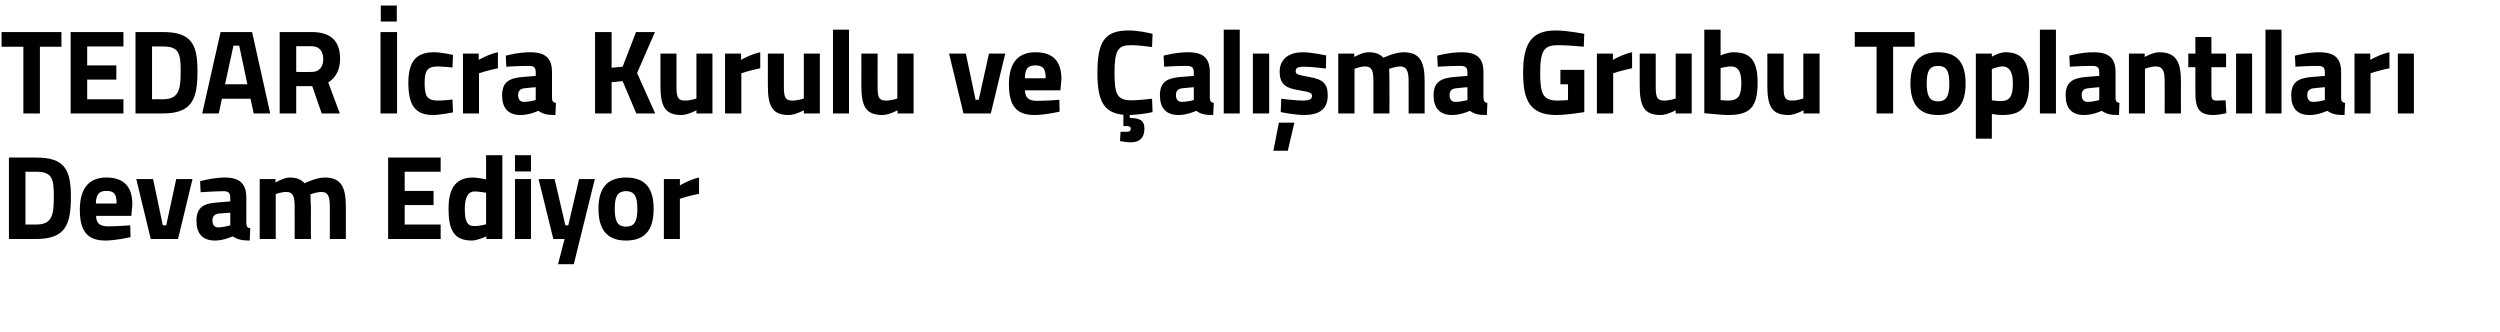
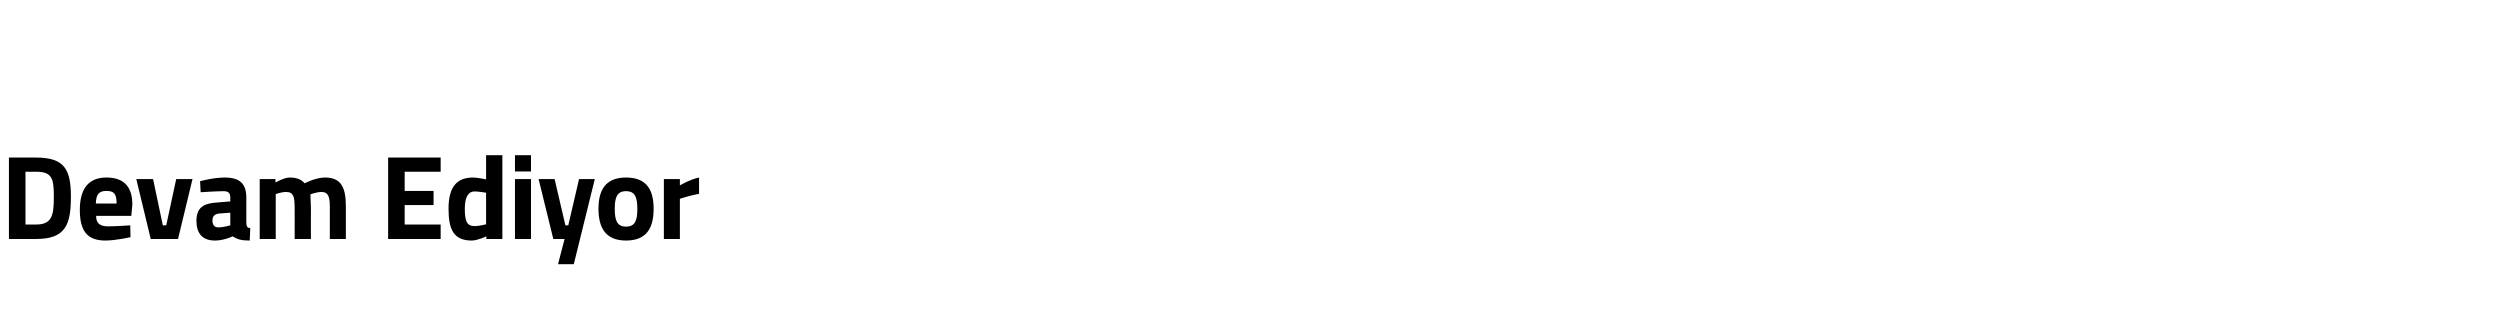
<svg xmlns="http://www.w3.org/2000/svg" version="1.1" width="952px" height="126.4px" viewBox="0 0 952 126.4">
  <desc>TEDAR cra Kurulu ve al ma Grubu Toplant lar Devam Ediyor</desc>
  <defs />
  <g id="Polygon216018">
    <path d="M 3.4 91 L 3.4 60 C 3.4 60 13.83 59.96 13.8 60 C 24.6 60 27 64.6 27 74.9 C 27 85.5 25 91 13.8 91 C 13.83 91 3.4 91 3.4 91 Z M 13.8 65.4 C 13.83 65.44 9.7 65.4 9.7 65.4 L 9.7 85.5 C 9.7 85.5 13.83 85.52 13.8 85.5 C 19.9 85.5 20.5 81.8 20.5 74.9 C 20.5 68.1 19.9 65.4 13.8 65.4 Z M 49.6 85.8 L 49.7 90.3 C 49.7 90.3 44.45 91.55 40.2 91.6 C 33.3 91.6 30.4 88.1 30.4 79.9 C 30.4 71.8 33.8 67.6 40.5 67.6 C 47.2 67.6 50.4 71.1 50.4 77.9 C 50.43 77.95 50 82.2 50 82.2 C 50 82.2 36.55 82.19 36.6 82.2 C 36.6 84.9 37.9 86.2 41.2 86.2 C 44.91 86.16 49.6 85.8 49.6 85.8 Z M 44.4 77.5 C 44.4 73.8 43.4 72.7 40.5 72.7 C 37.6 72.7 36.6 74.1 36.5 77.5 C 36.5 77.5 44.4 77.5 44.4 77.5 Z M 58.3 68.2 L 62 85.8 L 63.3 85.8 L 67.1 68.2 L 73.3 68.2 L 67.8 91 L 57.4 91 L 51.9 68.2 L 58.3 68.2 Z M 93.8 84.8 C 93.9 86.2 94 86.7 95.3 86.9 C 95.3 86.9 95.1 91.6 95.1 91.6 C 92 91.6 90.5 91.2 88.6 90 C 88.6 90 85.3 91.6 81.9 91.6 C 77.1 91.6 74.8 88.9 74.8 84.1 C 74.8 78.9 77.7 77.4 82.8 77.1 C 82.77 77.08 87.7 76.7 87.7 76.7 C 87.7 76.7 87.65 75.3 87.7 75.3 C 87.7 73.3 86.8 72.8 85 72.8 C 81.95 72.84 76.4 73.2 76.4 73.2 L 76.2 69 C 76.2 69 81.08 67.63 85.5 67.6 C 91.4 67.6 93.8 70 93.8 75.3 C 93.8 75.3 93.8 84.8 93.8 84.8 Z M 83.5 81.3 C 81.9 81.5 80.9 82.2 80.9 83.9 C 80.9 85.5 81.5 86.6 83.2 86.6 C 85.14 86.57 87.7 85.8 87.7 85.8 L 87.7 81 C 87.7 81 83.5 81.33 83.5 81.3 Z M 98.9 91 L 98.9 68.2 L 104.9 68.2 L 104.9 69.5 C 104.9 69.5 108.09 67.63 110.3 67.6 C 112.9 67.6 114.7 68.3 116 69.8 C 116 69.8 120.2 67.6 123.7 67.6 C 129.9 67.6 131.7 71.3 131.7 78.6 C 131.73 78.63 131.7 91 131.7 91 L 125.6 91 C 125.6 91 125.62 78.82 125.6 78.8 C 125.6 75.3 125.2 73.1 122.4 73.1 C 120.6 73.11 118.2 74 118.2 74 C 118.2 74 118.36 77.4 118.4 79.2 C 118.36 79.18 118.4 91 118.4 91 L 112.2 91 C 112.2 91 112.24 79.27 112.2 79.3 C 112.2 75.2 111.9 73.1 109 73.1 C 107.04 73.11 105 73.9 105 73.9 L 105 91 L 98.9 91 Z M 147.8 60 L 167.8 60 L 167.8 65.4 L 154.1 65.4 L 154.1 72.7 L 165.1 72.7 L 165.1 78.1 L 154.1 78.1 L 154.1 85.5 L 167.8 85.5 L 167.8 91 L 147.8 91 L 147.8 60 Z M 191.3 91 L 185.2 91 L 185.2 90 C 185.2 90 181.99 91.55 179.7 91.6 C 172.8 91.6 170.8 87.5 170.8 79.5 C 170.8 71.1 174 67.6 180.2 67.6 C 181.9 67.63 185.1 68.3 185.1 68.3 L 185.1 59.1 L 191.3 59.1 L 191.3 91 Z M 185.1 85.4 L 185.1 73.4 C 185.1 73.4 182.63 72.93 180.7 72.9 C 178.4 72.9 177 74.9 177 79.5 C 177 84.2 177.8 86.1 180.7 86.1 C 182.86 86.07 185.1 85.4 185.1 85.4 Z M 196.1 68.2 L 202.2 68.2 L 202.2 91 L 196.1 91 L 196.1 68.2 Z M 196.1 59.1 L 202.2 59.1 L 202.2 65.3 L 196.1 65.3 L 196.1 59.1 Z M 211.2 68.2 L 215.3 85.8 L 216.4 85.8 L 220.5 68.2 L 226.5 68.2 L 218.5 100.6 L 212.5 100.6 L 215 91 L 210.7 91 L 205.1 68.2 L 211.2 68.2 Z M 248.9 79.5 C 248.9 86.6 246.4 91.6 238.4 91.6 C 230.5 91.6 227.9 86.6 227.9 79.5 C 227.9 72.5 230.5 67.6 238.4 67.6 C 246.4 67.6 248.9 72.5 248.9 79.5 Z M 242.7 79.5 C 242.7 75.1 241.8 72.8 238.4 72.8 C 235 72.8 234.1 75.1 234.1 79.5 C 234.1 84 235 86.3 238.4 86.3 C 241.8 86.3 242.7 84 242.7 79.5 Z M 252.8 68.2 L 258.9 68.2 L 258.9 70.6 C 258.9 70.6 262.69 68.32 266.2 67.6 C 266.2 67.6 266.2 73.8 266.2 73.8 C 262.15 74.57 258.9 75.7 258.9 75.7 L 258.9 91 L 252.8 91 L 252.8 68.2 Z " stroke="none" fill="#000" />
  </g>
  <g id="Polygon216017">
-     <path d="M 0.6 12.2 L 23.4 12.2 L 23.4 17.8 L 15.2 17.8 L 15.2 43.2 L 8.9 43.2 L 8.9 17.8 L 0.6 17.8 L 0.6 12.2 Z M 26.9 12.2 L 47 12.2 L 47 17.7 L 33.2 17.7 L 33.2 24.9 L 44.3 24.9 L 44.3 30.3 L 33.2 30.3 L 33.2 37.8 L 47 37.8 L 47 43.2 L 26.9 43.2 L 26.9 12.2 Z M 51.6 43.2 L 51.6 12.2 C 51.6 12.2 62.04 12.2 62 12.2 C 72.9 12.2 75.2 16.8 75.2 27.1 C 75.2 37.7 73.2 43.2 62 43.2 C 62.04 43.23 51.6 43.2 51.6 43.2 Z M 62 17.7 C 62.04 17.67 57.9 17.7 57.9 17.7 L 57.9 37.8 C 57.9 37.8 62.04 37.76 62 37.8 C 68.2 37.8 68.8 34 68.8 27.1 C 68.8 20.3 68.2 17.7 62 17.7 Z M 84 12.2 L 96 12.2 L 102.9 43.2 L 96.6 43.2 L 95.4 37.6 L 84.5 37.6 L 83.3 43.2 L 77 43.2 L 84 12.2 Z M 85.7 32.1 L 94.2 32.1 L 91.1 17.4 L 88.9 17.4 L 85.7 32.1 Z M 112.8 32.8 L 112.8 43.2 L 106.5 43.2 L 106.5 12.2 C 106.5 12.2 118.59 12.2 118.6 12.2 C 125.7 12.2 129.5 15.3 129.5 22.4 C 129.5 26.7 127.8 29.6 125 31.4 C 124.98 31.37 129.4 43.2 129.4 43.2 L 122.5 43.2 L 118.9 32.8 L 112.8 32.8 Z M 118.6 17.6 C 118.59 17.58 112.8 17.6 112.8 17.6 L 112.8 27.4 C 112.8 27.4 118.68 27.44 118.7 27.4 C 121.8 27.4 123.1 25.2 123.1 22.5 C 123.1 19.5 121.6 17.6 118.6 17.6 Z M 144.9 12.2 L 151.2 12.2 L 151.2 43.2 L 144.9 43.2 L 144.9 12.2 Z M 145 2.1 L 151.1 2.1 L 151.1 8.2 L 145 8.2 L 145 2.1 Z M 172.5 20.9 L 172.3 25.7 C 172.3 25.7 168.68 25.34 166.9 25.3 C 162.6 25.3 161.7 27 161.7 31.6 C 161.7 36.7 162.6 38.3 167 38.3 C 168.72 38.3 172.3 37.9 172.3 37.9 L 172.5 42.8 C 172.5 42.8 167.58 43.78 165 43.8 C 158.2 43.8 155.5 40.2 155.5 31.6 C 155.5 23.5 158.4 19.9 165.2 19.9 C 167.81 19.86 172.5 20.9 172.5 20.9 Z M 176.3 20.4 L 182.3 20.4 L 182.3 22.8 C 182.3 22.8 186.18 20.55 189.6 19.9 C 189.6 19.9 189.6 26 189.6 26 C 185.63 26.8 182.4 27.9 182.4 27.9 L 182.4 43.2 L 176.3 43.2 L 176.3 20.4 Z M 210.2 37 C 210.2 38.4 210.4 38.9 211.7 39.2 C 211.7 39.2 211.5 43.8 211.5 43.8 C 208.4 43.8 206.9 43.5 205 42.2 C 205 42.2 201.7 43.8 198.2 43.8 C 193.5 43.8 191.2 41.1 191.2 36.3 C 191.2 31.1 194.1 29.7 199.2 29.3 C 199.16 29.31 204 28.9 204 28.9 C 204 28.9 204.04 27.53 204 27.5 C 204 25.6 203.2 25.1 201.3 25.1 C 198.33 25.07 192.8 25.4 192.8 25.4 L 192.6 21.2 C 192.6 21.2 197.47 19.86 201.8 19.9 C 207.8 19.9 210.2 22.2 210.2 27.5 C 210.2 27.5 210.2 37 210.2 37 Z M 199.9 33.6 C 198.3 33.7 197.3 34.5 197.3 36.1 C 197.3 37.7 197.9 38.8 199.6 38.8 C 201.53 38.81 204 38.1 204 38.1 L 204 33.2 C 204 33.2 199.89 33.56 199.9 33.6 Z M 237.1 30.9 L 232.9 31.3 L 232.9 43.2 L 226.6 43.2 L 226.6 12.2 L 232.9 12.2 L 232.9 25.8 L 237.1 25.4 L 242.2 12.2 L 249.4 12.2 L 242.6 27.8 L 249.5 43.2 L 242.3 43.2 L 237.1 30.9 Z M 271.3 20.4 L 271.3 43.2 L 265.2 43.2 L 265.2 42 C 265.2 42 261.95 43.78 259.5 43.8 C 252.9 43.8 251.5 40.1 251.5 32.4 C 251.5 32.37 251.5 20.4 251.5 20.4 L 257.6 20.4 C 257.6 20.4 257.61 32.46 257.6 32.5 C 257.6 36.5 257.8 38.3 260.8 38.3 C 263.09 38.3 265.2 37.5 265.2 37.5 L 265.2 20.4 L 271.3 20.4 Z M 276.1 20.4 L 282.2 20.4 L 282.2 22.8 C 282.2 22.8 286.05 20.55 289.5 19.9 C 289.5 19.9 289.5 26 289.5 26 C 285.51 26.8 282.3 27.9 282.3 27.9 L 282.3 43.2 L 276.1 43.2 L 276.1 20.4 Z M 312.2 20.4 L 312.2 43.2 L 306.1 43.2 L 306.1 42 C 306.1 42 302.85 43.78 300.4 43.8 C 293.8 43.8 292.4 40.1 292.4 32.4 C 292.39 32.37 292.4 20.4 292.4 20.4 L 298.5 20.4 C 298.5 20.4 298.51 32.46 298.5 32.5 C 298.5 36.5 298.7 38.3 301.7 38.3 C 303.99 38.3 306.1 37.5 306.1 37.5 L 306.1 20.4 L 312.2 20.4 Z M 317.2 11.3 L 323.3 11.3 L 323.3 43.2 L 317.2 43.2 L 317.2 11.3 Z M 347.9 20.4 L 347.9 43.2 L 341.8 43.2 L 341.8 42 C 341.8 42 338.5 43.78 336.1 43.8 C 329.4 43.8 328 40.1 328 32.4 C 328.05 32.37 328 20.4 328 20.4 L 334.2 20.4 C 334.2 20.4 334.16 32.46 334.2 32.5 C 334.2 36.5 334.3 38.3 337.4 38.3 C 339.64 38.3 341.7 37.5 341.7 37.5 L 341.7 20.4 L 347.9 20.4 Z M 367.8 20.4 L 371.5 38 L 372.7 38 L 376.6 20.4 L 382.8 20.4 L 377.3 43.2 L 366.9 43.2 L 361.4 20.4 L 367.8 20.4 Z M 403.4 38 L 403.5 42.5 C 403.5 42.5 398.23 43.78 394 43.8 C 387.1 43.8 384.2 40.4 384.2 32.1 C 384.2 24 387.6 19.9 394.3 19.9 C 401 19.9 404.2 23.3 404.2 30.2 C 404.21 30.18 403.8 34.4 403.8 34.4 C 403.8 34.4 390.33 34.42 390.3 34.4 C 390.4 37.2 391.7 38.4 394.9 38.4 C 398.69 38.4 403.4 38 403.4 38 Z M 398.2 29.8 C 398.2 26.1 397.1 24.9 394.3 24.9 C 391.3 24.9 390.3 26.3 390.3 29.8 C 390.3 29.8 398.2 29.8 398.2 29.8 Z M 430.7 54.2 C 428.76 54.23 426.5 53.7 426.5 53.7 L 426.7 50.2 C 426.7 50.2 428.08 50.22 428.9 50.2 C 430.1 50.2 430.6 49.8 430.6 49 C 430.6 48.3 430.1 48 428.9 48 C 428.86 48.03 427.8 48 427.8 48 C 427.8 48 427.76 43.69 427.8 43.7 C 419.9 43 417.9 37.8 417.9 27.7 C 417.9 15.9 420.6 11.6 429.8 11.6 C 433.1 11.6 437 12.4 438.9 12.9 C 438.9 12.9 438.7 17.9 438.7 17.9 C 436.6 17.6 432.8 17.2 430.7 17.2 C 425.9 17.2 424.4 18.9 424.4 27.7 C 424.4 36.1 425.5 38.2 430.9 38.2 C 433 38.2 436.9 37.8 438.7 37.6 C 438.7 37.6 438.9 42.7 438.9 42.7 C 436.8 43.2 433 43.7 430.2 43.8 C 430.2 43.8 430.2 44.9 430.2 44.9 C 433.7 45 435.8 45.6 435.8 49 C 435.8 52.6 433.8 54.2 430.7 54.2 Z M 460.7 37 C 460.8 38.4 460.9 38.9 462.2 39.2 C 462.2 39.2 462 43.8 462 43.8 C 458.9 43.8 457.4 43.5 455.5 42.2 C 455.5 42.2 452.2 43.8 448.8 43.8 C 444 43.8 441.7 41.1 441.7 36.3 C 441.7 31.1 444.6 29.7 449.7 29.3 C 449.67 29.31 454.6 28.9 454.6 28.9 C 454.6 28.9 454.55 27.53 454.6 27.5 C 454.6 25.6 453.7 25.1 451.9 25.1 C 448.85 25.07 443.3 25.4 443.3 25.4 L 443.1 21.2 C 443.1 21.2 447.98 19.86 452.4 19.9 C 458.3 19.9 460.7 22.2 460.7 27.5 C 460.7 27.5 460.7 37 460.7 37 Z M 450.4 33.6 C 448.8 33.7 447.8 34.5 447.8 36.1 C 447.8 37.7 448.4 38.8 450.1 38.8 C 452.04 38.81 454.6 38.1 454.6 38.1 L 454.6 33.2 C 454.6 33.2 450.4 33.56 450.4 33.6 Z M 466 11.3 L 472.1 11.3 L 472.1 43.2 L 466 43.2 L 466 11.3 Z M 477.1 20.4 L 483.3 20.4 L 483.3 43.2 L 477.1 43.2 L 477.1 20.4 Z M 484.9 57.4 L 490.4 57.4 L 492.9 46.7 L 487 46.7 L 484.9 57.4 Z M 504.9 26.1 C 504.9 26.1 499.24 25.39 496.6 25.4 C 493.9 25.4 493.4 26 493.4 27.2 C 493.4 28.3 494.3 28.5 498.5 29.3 C 503.8 30.2 505.6 31.8 505.6 36.4 C 505.6 41.7 502.2 43.8 496.5 43.8 C 493.08 43.78 487.7 42.7 487.7 42.7 L 487.9 37.6 C 487.9 37.6 493.54 38.3 495.9 38.3 C 498.8 38.3 499.6 37.7 499.6 36.5 C 499.6 35.5 499.1 35.1 494.9 34.4 C 489.9 33.6 487.3 32.4 487.3 27.3 C 487.3 22.1 491.3 19.9 496.1 19.9 C 499.43 19.91 505 21.1 505 21.1 L 504.9 26.1 Z M 509.6 43.2 L 509.6 20.4 L 515.7 20.4 L 515.7 21.7 C 515.7 21.7 518.87 19.86 521.1 19.9 C 523.7 19.9 525.4 20.5 526.8 22 C 526.8 22 531 19.9 534.5 19.9 C 540.7 19.9 542.5 23.5 542.5 30.9 C 542.51 30.86 542.5 43.2 542.5 43.2 L 536.4 43.2 C 536.4 43.2 536.39 31.05 536.4 31 C 536.4 27.6 535.9 25.3 533.2 25.3 C 531.37 25.34 529 26.2 529 26.2 C 529 26.2 529.14 29.63 529.1 31.4 C 529.14 31.41 529.1 43.2 529.1 43.2 L 523 43.2 C 523 43.2 523.02 31.5 523 31.5 C 523 27.4 522.7 25.3 519.8 25.3 C 517.82 25.34 515.8 26.2 515.8 26.2 L 515.8 43.2 L 509.6 43.2 Z M 564.9 37 C 565 38.4 565.1 38.9 566.4 39.2 C 566.4 39.2 566.2 43.8 566.2 43.8 C 563.1 43.8 561.6 43.5 559.7 42.2 C 559.7 42.2 556.4 43.8 553 43.8 C 548.2 43.8 545.9 41.1 545.9 36.3 C 545.9 31.1 548.9 29.7 553.9 29.3 C 553.87 29.31 558.8 28.9 558.8 28.9 C 558.8 28.9 558.76 27.53 558.8 27.5 C 558.8 25.6 557.9 25.1 556.1 25.1 C 553.05 25.07 547.5 25.4 547.5 25.4 L 547.3 21.2 C 547.3 21.2 552.18 19.86 556.6 19.9 C 562.5 19.9 564.9 22.2 564.9 27.5 C 564.9 27.5 564.9 37 564.9 37 Z M 554.6 33.6 C 553 33.7 552 34.5 552 36.1 C 552 37.7 552.6 38.8 554.3 38.8 C 556.25 38.81 558.8 38.1 558.8 38.1 L 558.8 33.2 C 558.8 33.2 554.6 33.56 554.6 33.6 Z M 594.2 26.6 L 603.3 26.6 L 603.3 42.7 C 603.3 42.7 596.73 43.78 592.7 43.8 C 582.5 43.8 580 38.1 580 27.7 C 580 16.4 583.3 11.6 592.4 11.6 C 597.23 11.65 603.3 12.9 603.3 12.9 L 603.1 17.8 C 603.1 17.8 597.6 17.22 593.4 17.2 C 588.1 17.2 586.5 19 586.5 27.7 C 586.5 36 587.6 38.3 593.3 38.3 C 595.13 38.3 597.1 38.1 597.1 38.1 L 597.1 32.1 L 594.2 32.1 L 594.2 26.6 Z M 608.1 20.4 L 614.2 20.4 L 614.2 22.8 C 614.2 22.8 618.05 20.55 621.5 19.9 C 621.5 19.9 621.5 26 621.5 26 C 617.5 26.8 614.3 27.9 614.3 27.9 L 614.3 43.2 L 608.1 43.2 L 608.1 20.4 Z M 644.2 20.4 L 644.2 43.2 L 638.1 43.2 L 638.1 42 C 638.1 42 634.84 43.78 632.4 43.8 C 625.8 43.8 624.4 40.1 624.4 32.4 C 624.39 32.37 624.4 20.4 624.4 20.4 L 630.5 20.4 C 630.5 20.4 630.5 32.46 630.5 32.5 C 630.5 36.5 630.7 38.3 633.7 38.3 C 635.98 38.3 638.1 37.5 638.1 37.5 L 638.1 20.4 L 644.2 20.4 Z M 669.3 31.5 C 669.3 41.3 666 43.8 657.9 43.8 C 655.75 43.78 649 43.1 649 43.1 L 649 11.3 L 655.2 11.3 L 655.2 21.1 C 655.2 21.1 658.08 19.86 660.1 19.9 C 666.3 19.9 669.3 22.7 669.3 31.5 Z M 663.1 31.5 C 663.1 26.9 661.6 25.3 659.3 25.3 C 657.44 25.34 655.2 25.9 655.2 25.9 L 655.2 38.1 C 655.2 38.1 657.26 38.3 657.9 38.3 C 662.1 38.3 663.1 36.4 663.1 31.5 Z M 692.9 20.4 L 692.9 43.2 L 686.8 43.2 L 686.8 42 C 686.8 42 683.5 43.78 681.1 43.8 C 674.4 43.8 673 40.1 673 32.4 C 673.05 32.37 673 20.4 673 20.4 L 679.2 20.4 C 679.2 20.4 679.17 32.46 679.2 32.5 C 679.2 36.5 679.3 38.3 682.4 38.3 C 684.64 38.3 686.7 37.5 686.7 37.5 L 686.7 20.4 L 692.9 20.4 Z M 706.3 12.2 L 729.1 12.2 L 729.1 17.8 L 720.9 17.8 L 720.9 43.2 L 714.6 43.2 L 714.6 17.8 L 706.3 17.8 L 706.3 12.2 Z M 748.5 31.8 C 748.5 38.8 746 43.8 738 43.8 C 730.1 43.8 727.5 38.8 727.5 31.8 C 727.5 24.7 730.1 19.9 738 19.9 C 746 19.9 748.5 24.7 748.5 31.8 Z M 742.3 31.8 C 742.3 27.3 741.4 25.1 738 25.1 C 734.6 25.1 733.7 27.3 733.7 31.8 C 733.7 36.2 734.6 38.6 738 38.6 C 741.4 38.6 742.3 36.2 742.3 31.8 Z M 752.4 20.4 L 758.5 20.4 L 758.5 21.6 C 758.5 21.6 761.43 19.86 763.7 19.9 C 769.7 19.9 772.7 23.2 772.7 31.6 C 772.7 41.4 769.3 43.8 762.3 43.8 C 760.61 43.78 758.5 43.4 758.5 43.4 L 758.5 52.8 L 752.4 52.8 L 752.4 20.4 Z M 758.5 26.3 L 758.5 38.2 C 758.5 38.2 760.56 38.49 761.8 38.5 C 765.5 38.5 766.5 36.5 766.5 31.6 C 766.5 27 764.9 25.3 762.5 25.3 C 760.61 25.34 758.5 26.3 758.5 26.3 Z M 776.8 11.3 L 782.9 11.3 L 782.9 43.2 L 776.8 43.2 L 776.8 11.3 Z M 805.6 37 C 805.6 38.4 805.8 38.9 807.1 39.2 C 807.1 39.2 806.9 43.8 806.9 43.8 C 803.8 43.8 802.3 43.5 800.3 42.2 C 800.3 42.2 797.1 43.8 793.6 43.8 C 788.8 43.8 786.6 41.1 786.6 36.3 C 786.6 31.1 789.5 29.7 794.5 29.3 C 794.55 29.31 799.4 28.9 799.4 28.9 C 799.4 28.9 799.43 27.53 799.4 27.5 C 799.4 25.6 798.6 25.1 796.7 25.1 C 793.73 25.07 788.2 25.4 788.2 25.4 L 788 21.2 C 788 21.2 792.86 19.86 797.2 19.9 C 803.2 19.9 805.6 22.2 805.6 27.5 C 805.6 27.5 805.6 37 805.6 37 Z M 795.3 33.6 C 793.7 33.7 792.7 34.5 792.7 36.1 C 792.7 37.7 793.3 38.8 795 38.8 C 796.92 38.81 799.4 38.1 799.4 38.1 L 799.4 33.2 C 799.4 33.2 795.28 33.56 795.3 33.6 Z M 810.7 43.2 L 810.7 20.4 L 816.7 20.4 L 816.7 21.7 C 816.7 21.7 819.83 19.86 822.4 19.9 C 828.8 19.9 830.5 23.9 830.5 30.9 C 830.46 30.86 830.5 43.2 830.5 43.2 L 824.3 43.2 C 824.3 43.2 824.35 31.05 824.3 31 C 824.3 27.6 823.9 25.3 820.9 25.3 C 818.78 25.34 816.8 26.2 816.8 26.2 L 816.8 43.2 L 810.7 43.2 Z M 842.1 25.6 C 842.1 25.6 842.13 34.97 842.1 35 C 842.1 37.3 842.1 38.3 844 38.3 C 845.32 38.3 847.5 38.2 847.5 38.2 L 847.8 43.1 C 847.8 43.1 844.73 43.78 843.1 43.8 C 837.6 43.8 836 41.7 836 35.1 C 836.01 35.11 836 25.6 836 25.6 L 833.3 25.6 L 833.3 20.4 L 836 20.4 L 836 14.1 L 842.1 14.1 L 842.1 20.4 L 847.7 20.4 L 847.7 25.6 L 842.1 25.6 Z M 851.5 20.4 L 857.6 20.4 L 857.6 43.2 L 851.5 43.2 L 851.5 20.4 Z M 862.7 11.3 L 868.8 11.3 L 868.8 43.2 L 862.7 43.2 L 862.7 11.3 Z M 891.5 37 C 891.5 38.4 891.7 38.9 893 39.2 C 893 39.2 892.8 43.8 892.8 43.8 C 889.7 43.8 888.2 43.5 886.2 42.2 C 886.2 42.2 883 43.8 879.5 43.8 C 874.7 43.8 872.5 41.1 872.5 36.3 C 872.5 31.1 875.4 29.7 880.5 29.3 C 880.45 29.31 885.3 28.9 885.3 28.9 C 885.3 28.9 885.34 27.53 885.3 27.5 C 885.3 25.6 884.5 25.1 882.6 25.1 C 879.63 25.07 874.1 25.4 874.1 25.4 L 873.9 21.2 C 873.9 21.2 878.76 19.86 883.1 19.9 C 889.1 19.9 891.5 22.2 891.5 27.5 C 891.5 27.5 891.5 37 891.5 37 Z M 881.2 33.6 C 879.6 33.7 878.6 34.5 878.6 36.1 C 878.6 37.7 879.2 38.8 880.9 38.8 C 882.83 38.81 885.3 38.1 885.3 38.1 L 885.3 33.2 C 885.3 33.2 881.18 33.56 881.2 33.6 Z M 896.6 20.4 L 902.6 20.4 L 902.6 22.8 C 902.6 22.8 906.46 20.55 909.9 19.9 C 909.9 19.9 909.9 26 909.9 26 C 905.91 26.8 902.7 27.9 902.7 27.9 L 902.7 43.2 L 896.6 43.2 L 896.6 20.4 Z M 913.1 20.4 L 919.2 20.4 L 919.2 43.2 L 913.1 43.2 L 913.1 20.4 Z " stroke="none" fill="#000" />
-   </g>
+     </g>
</svg>